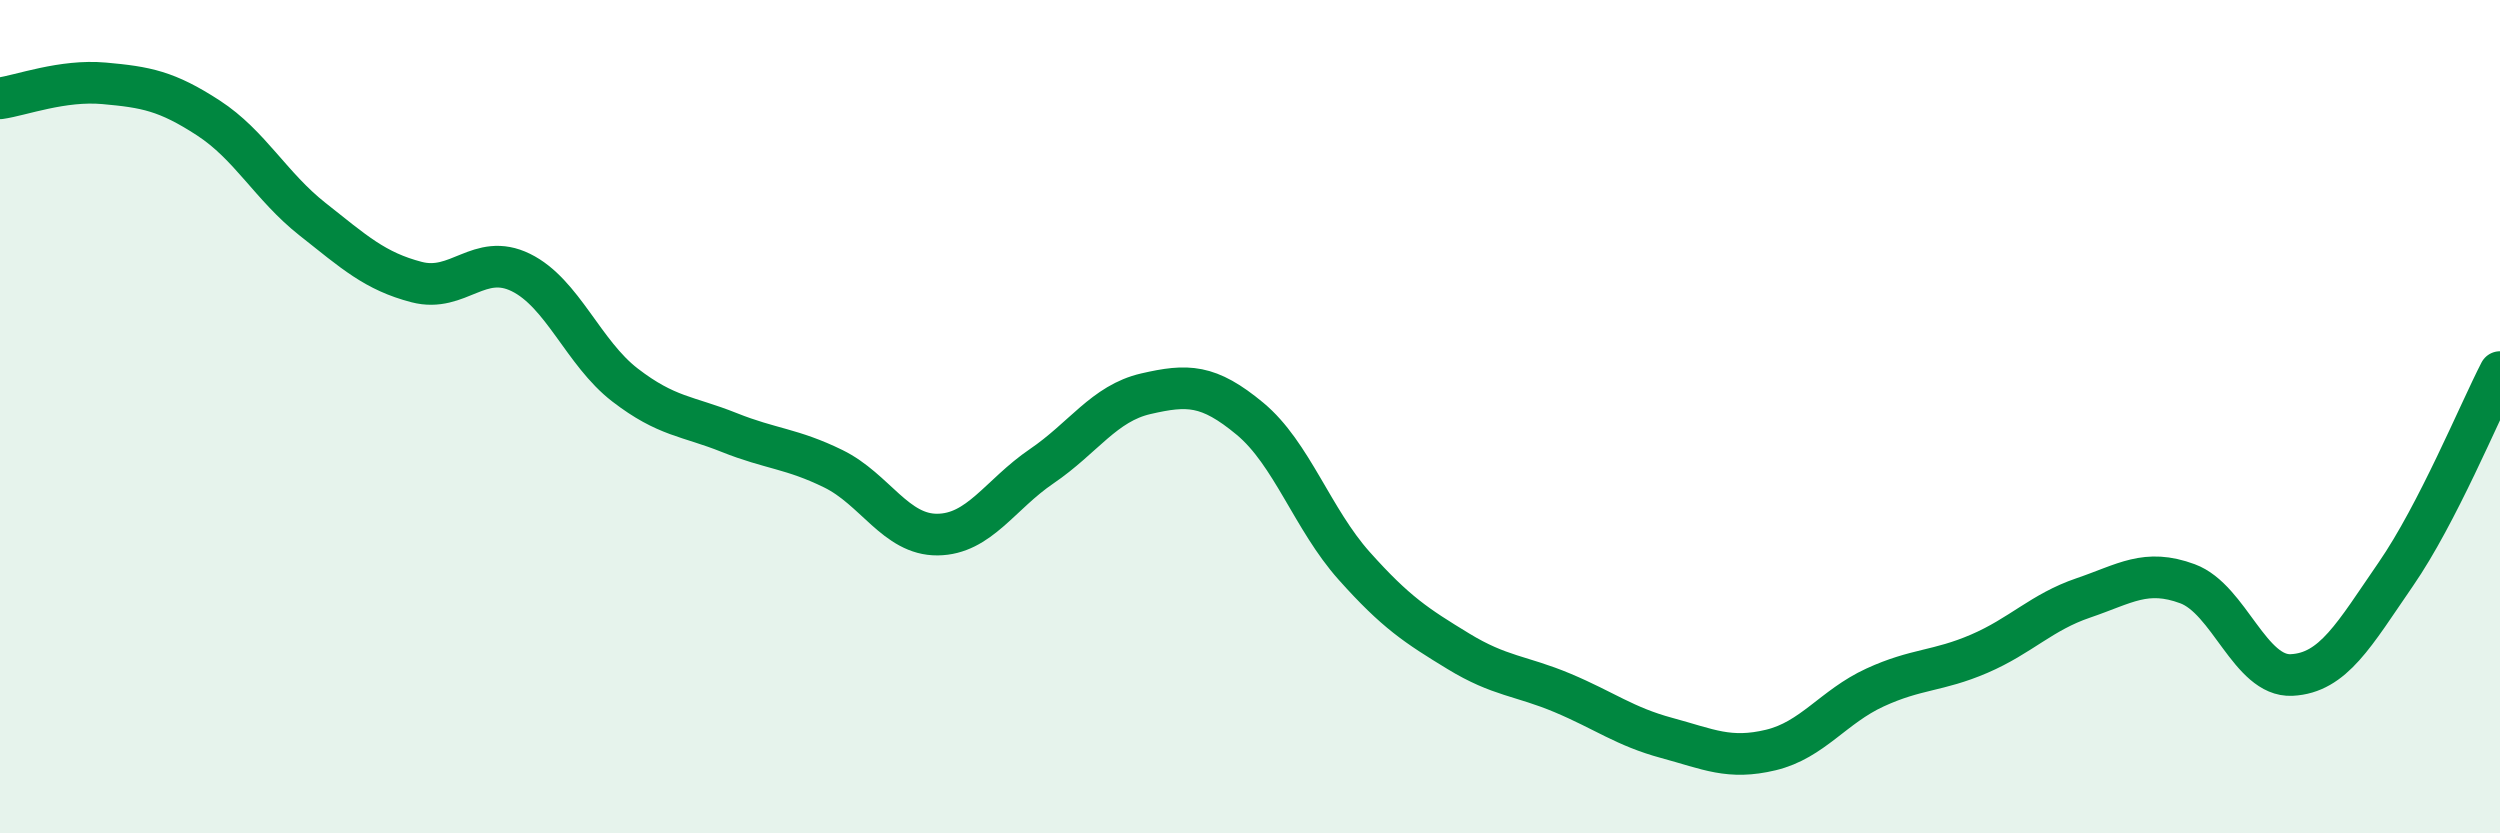
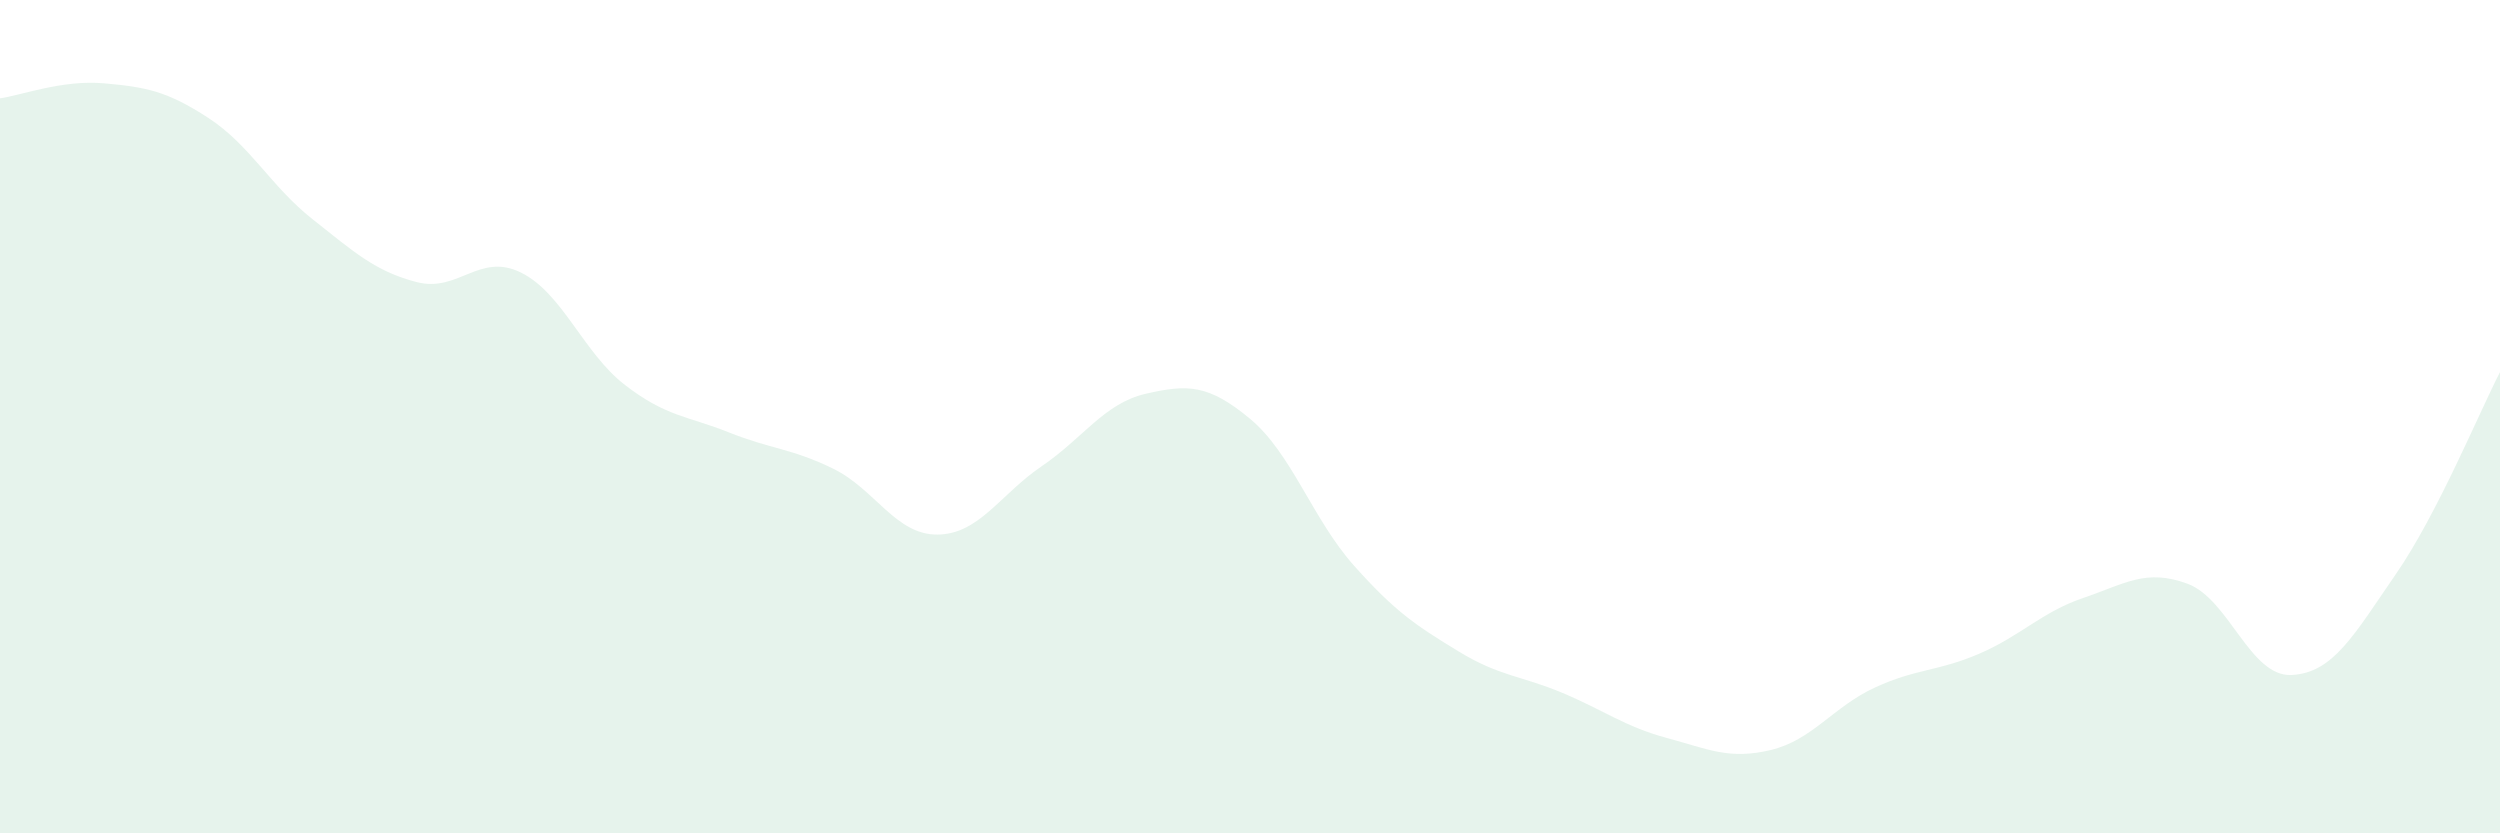
<svg xmlns="http://www.w3.org/2000/svg" width="60" height="20" viewBox="0 0 60 20">
  <path d="M 0,2.36 C 0.5,2.29 1.5,1.91 2.5,2 C 3.5,2.09 4,2.18 5,2.83 C 6,3.48 6.5,4.47 7.5,5.26 C 8.5,6.05 9,6.51 10,6.77 C 11,7.03 11.5,6.05 12.5,6.54 C 13.5,7.03 14,8.47 15,9.24 C 16,10.01 16.5,9.98 17.5,10.38 C 18.5,10.78 19,10.76 20,11.25 C 21,11.74 21.5,12.84 22.5,12.83 C 23.5,12.82 24,11.87 25,11.19 C 26,10.51 26.5,9.68 27.5,9.45 C 28.5,9.22 29,9.22 30,10.05 C 31,10.88 31.5,12.46 32.5,13.58 C 33.5,14.7 34,15.02 35,15.63 C 36,16.24 36.5,16.21 37.5,16.63 C 38.5,17.05 39,17.44 40,17.71 C 41,17.98 41.5,18.24 42.5,18 C 43.5,17.76 44,16.96 45,16.5 C 46,16.04 46.5,16.12 47.5,15.69 C 48.5,15.26 49,14.69 50,14.35 C 51,14.01 51.5,13.64 52.5,14.01 C 53.5,14.38 54,16.25 55,16.2 C 56,16.15 56.5,15.23 57.5,13.78 C 58.5,12.33 59.5,9.9 60,8.93L60 20L0 20Z" fill="#008740" opacity="0.1" stroke-linecap="round" stroke-linejoin="round" />
-   <path d="M 0,2.36 C 0.5,2.29 1.5,1.91 2.5,2 C 3.5,2.09 4,2.18 5,2.83 C 6,3.48 6.5,4.47 7.5,5.26 C 8.5,6.05 9,6.51 10,6.77 C 11,7.03 11.5,6.05 12.5,6.54 C 13.5,7.03 14,8.47 15,9.24 C 16,10.01 16.5,9.98 17.5,10.38 C 18.5,10.78 19,10.76 20,11.25 C 21,11.74 21.5,12.84 22.5,12.83 C 23.5,12.82 24,11.87 25,11.19 C 26,10.51 26.5,9.68 27.5,9.45 C 28.5,9.22 29,9.22 30,10.05 C 31,10.88 31.5,12.46 32.5,13.58 C 33.5,14.7 34,15.02 35,15.63 C 36,16.24 36.5,16.21 37.5,16.63 C 38.5,17.05 39,17.44 40,17.71 C 41,17.98 41.5,18.24 42.5,18 C 43.5,17.76 44,16.96 45,16.5 C 46,16.04 46.5,16.12 47.5,15.69 C 48.5,15.26 49,14.69 50,14.35 C 51,14.01 51.5,13.64 52.5,14.01 C 53.5,14.38 54,16.25 55,16.2 C 56,16.15 56.5,15.23 57.5,13.78 C 58.5,12.33 59.5,9.9 60,8.93" stroke="#008740" stroke-width="1" fill="none" stroke-linecap="round" stroke-linejoin="round" />
</svg>